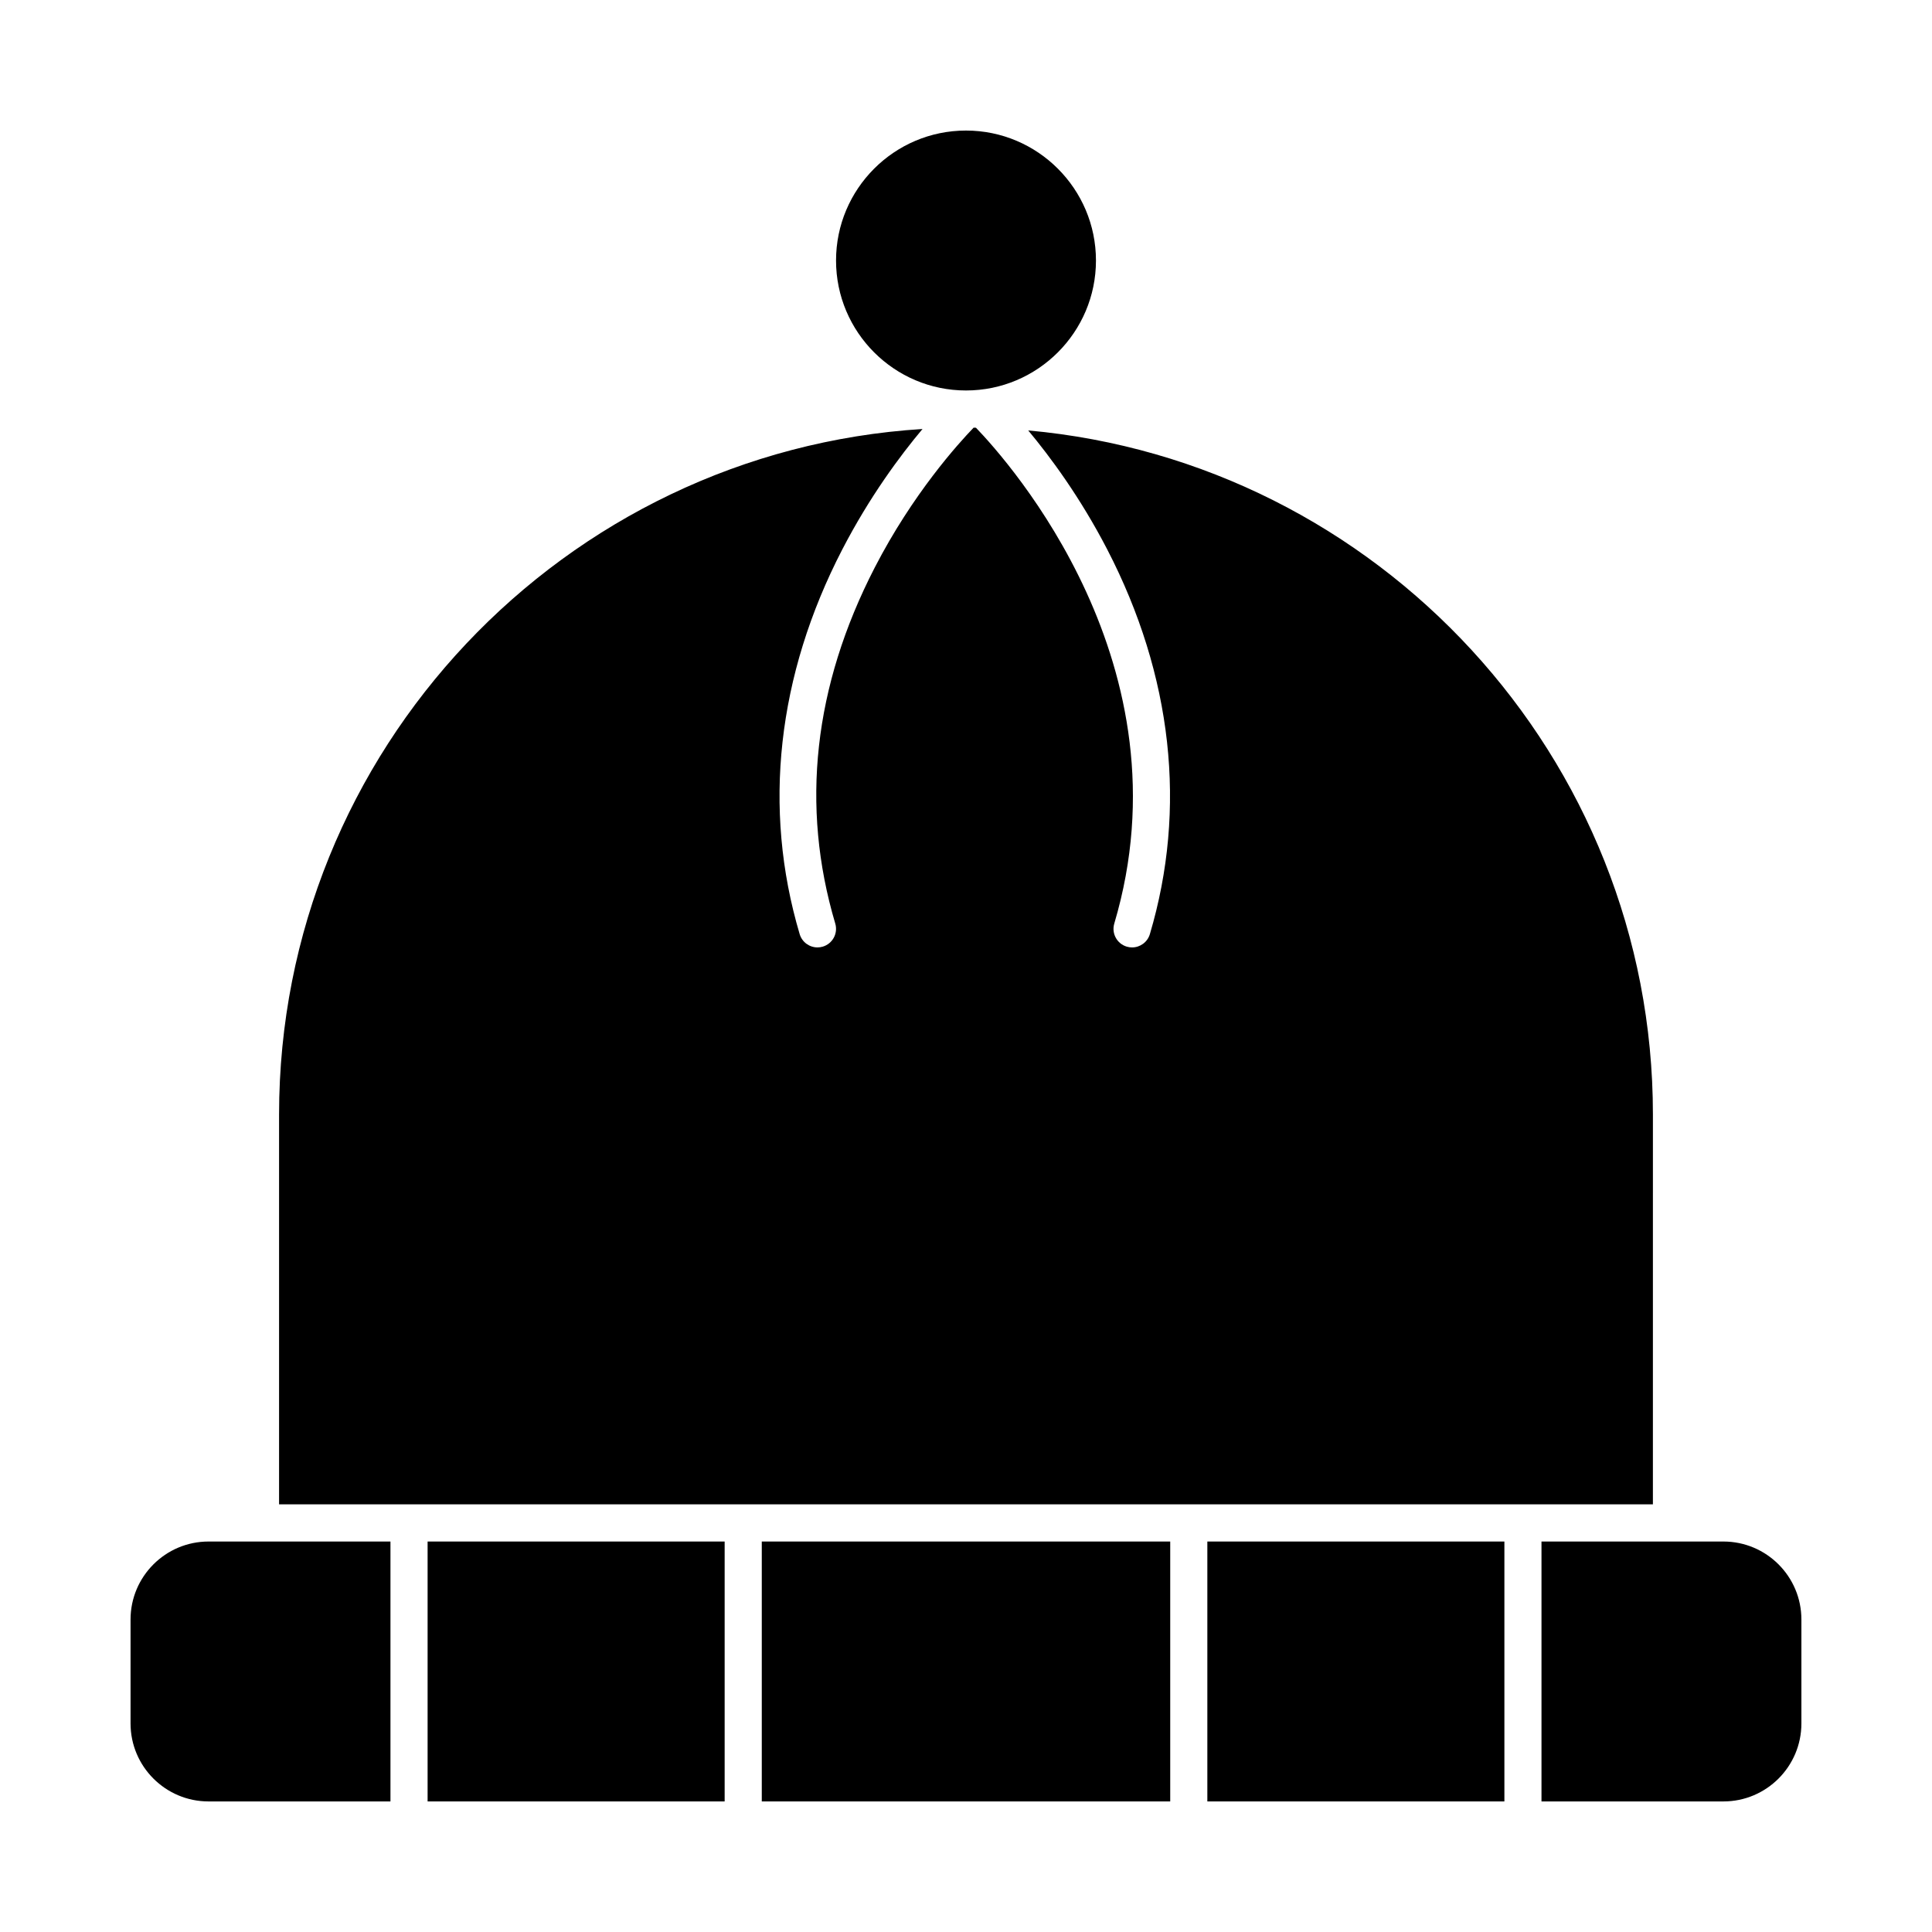
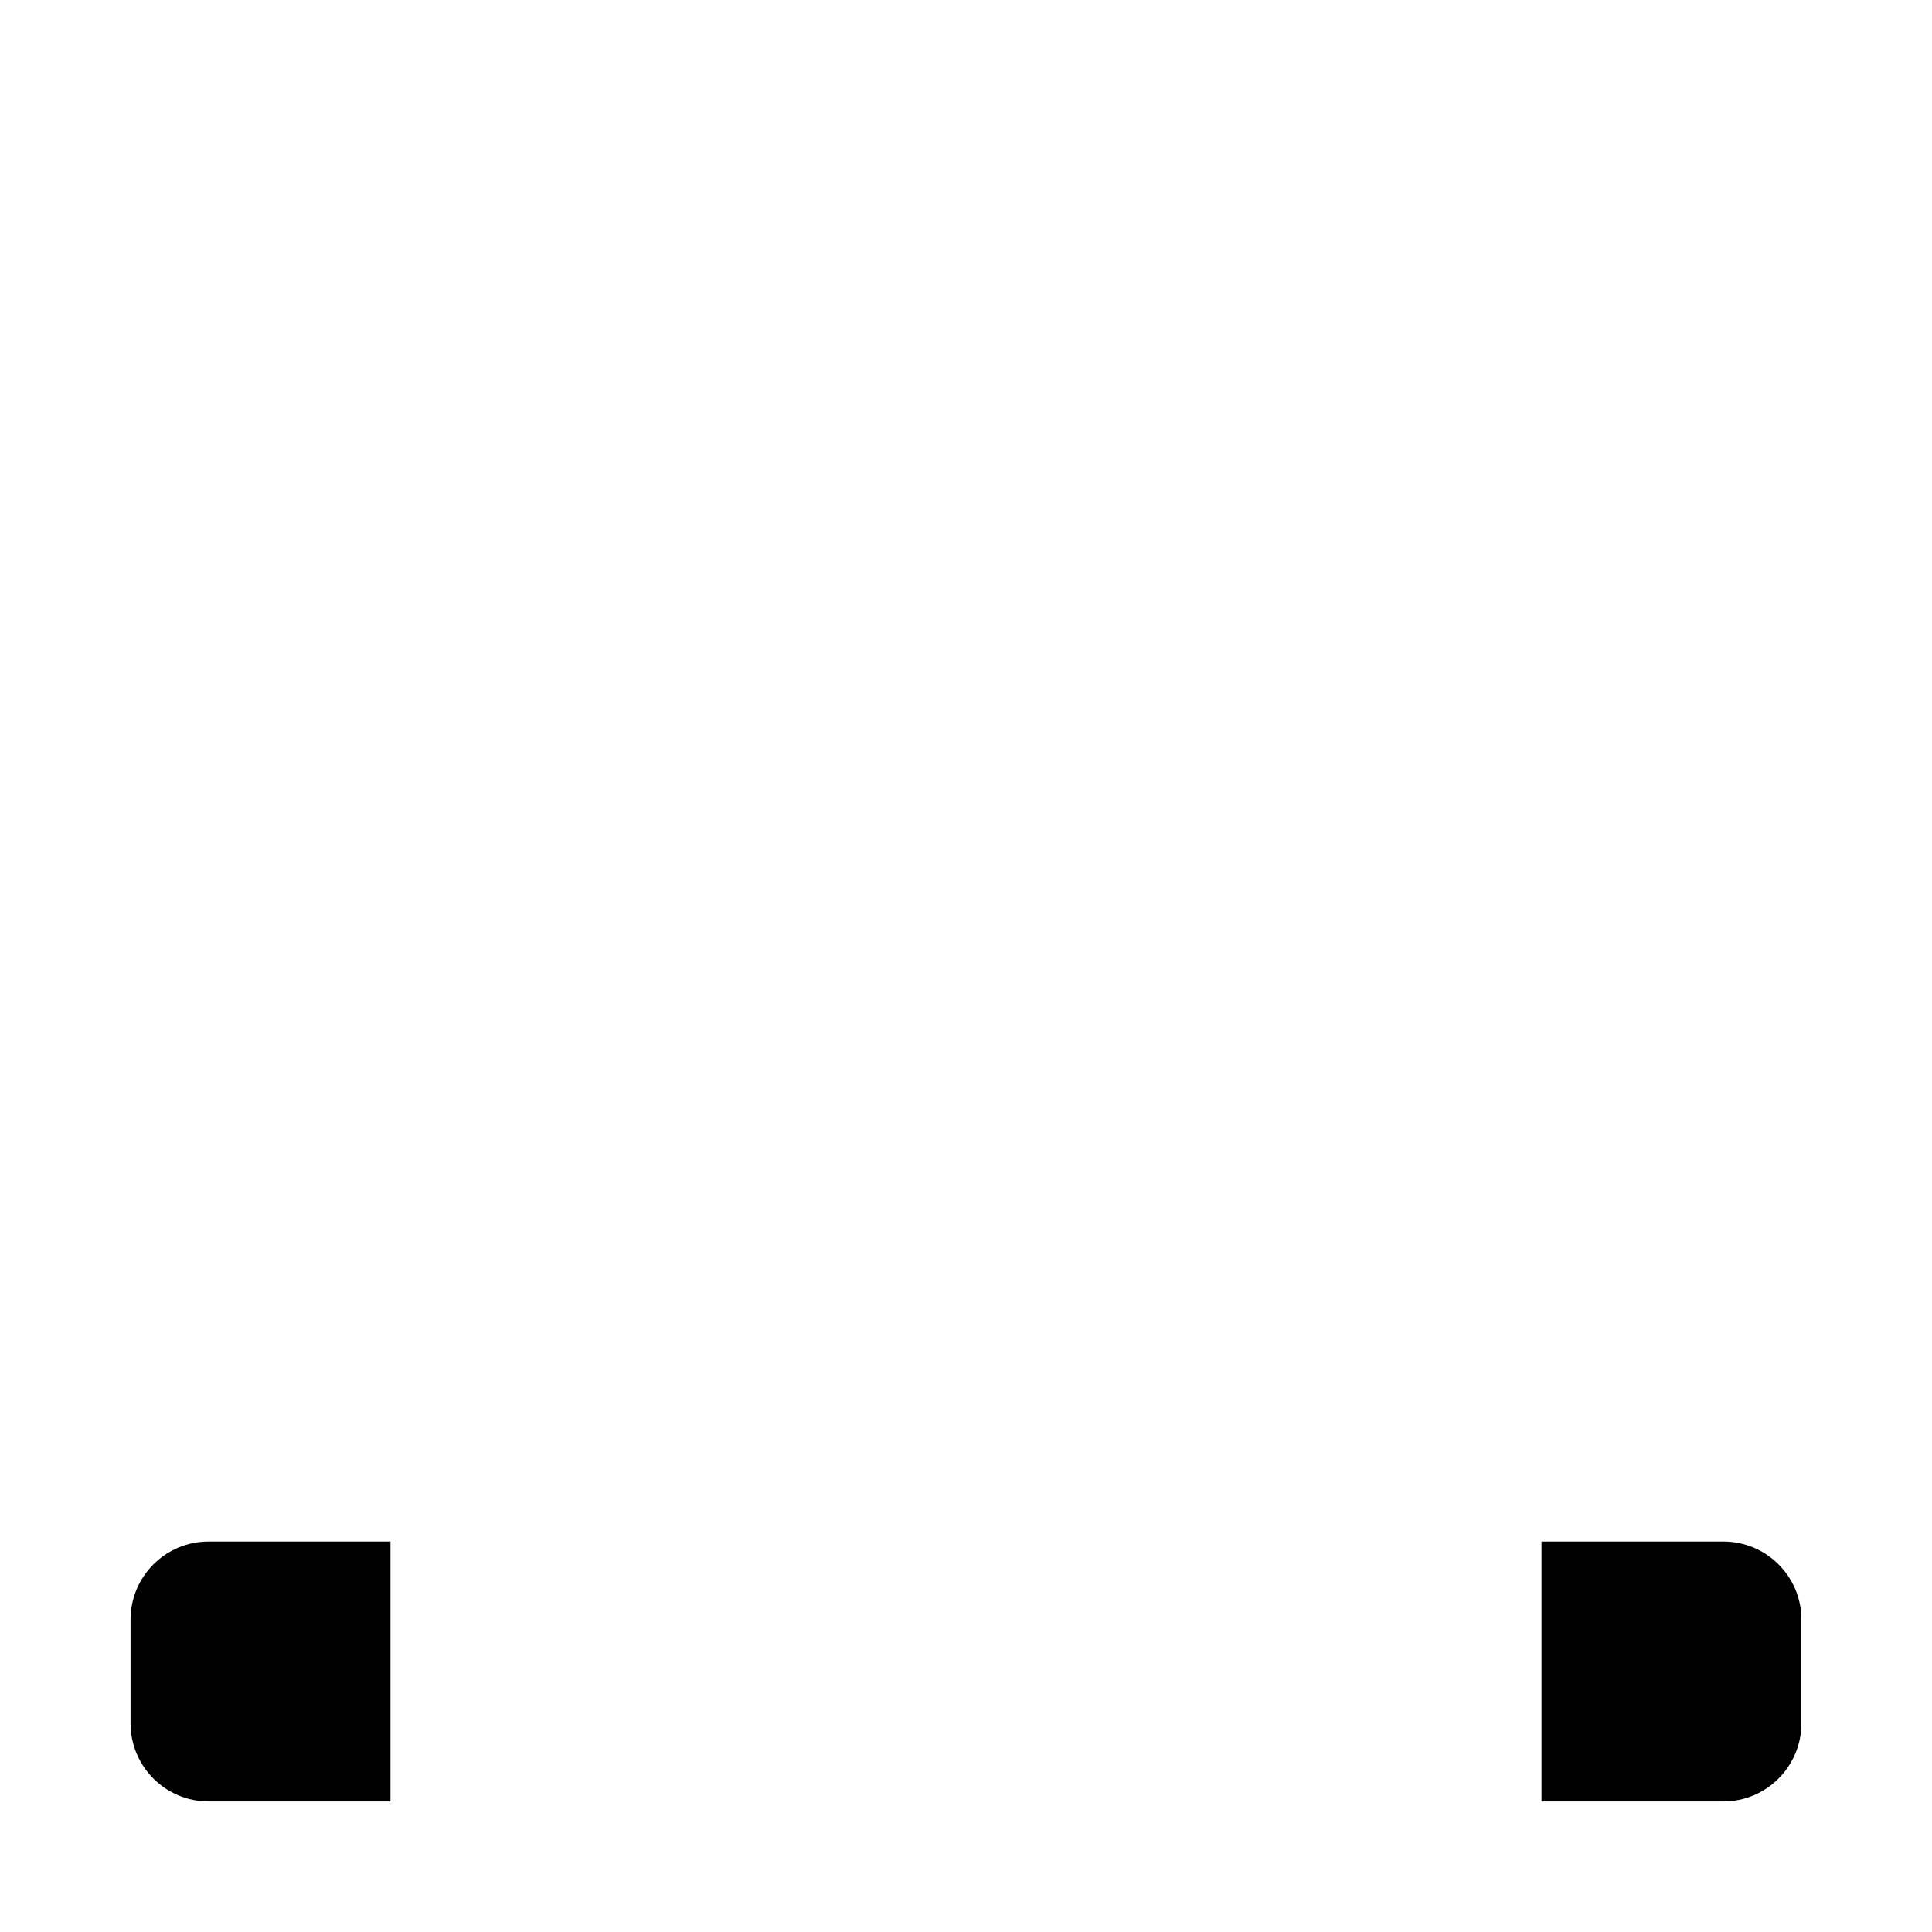
<svg xmlns="http://www.w3.org/2000/svg" fill="#000000" width="800px" height="800px" version="1.1" viewBox="144 144 512 512">
  <g>
-     <path d="m345.88 552.52h108.24v68.879h-108.24z" />
-     <path d="m463.96 552.52h78.719v68.879h-78.719z" />
-     <path d="m257.32 552.52h78.719v68.879h-78.719z" />
-     <path d="m400 247.48c18.992 0 34.441-15.449 34.441-34.441 0-18.992-15.449-34.441-34.441-34.441s-34.441 15.449-34.441 34.441c0 18.992 15.449 34.441 34.441 34.441z" />
    <path d="m199.26 552.52c-11.395 0-20.664 9.27-20.664 20.664v27.551c0 11.395 9.27 20.664 20.664 20.664h48.215v-68.879z" />
-     <path d="m582.04 439.36c0-94.82-72.875-172.93-165.55-181.29 5.844 7.004 13.809 17.758 20.945 31.547 17.281 33.395 21.188 68.645 11.293 101.94-0.637 2.137-2.594 3.519-4.715 3.519-0.465 0-0.934-0.066-1.402-0.203-2.606-0.773-4.09-3.512-3.316-6.117 20.273-68.254-27.82-122.23-36.66-131.41-0.203-0.004-0.41-0.008-0.617-0.008-4.012 4.152-16.137 17.52-26.215 37.09-16.188 31.441-19.703 63.176-10.449 94.324 0.773 2.606-0.711 5.344-3.316 6.117-0.469 0.141-0.941 0.203-1.402 0.203-2.121 0-4.078-1.383-4.715-3.519-9.891-33.297-5.984-68.547 11.293-101.94 7.266-14.035 15.391-24.938 21.262-31.926-95.023 5.961-170.52 85.156-170.52 181.66v103.32h364.08z" />
-     <path d="m600.73 552.52h-48.219v68.879h48.215c11.395 0 20.664-9.27 20.664-20.664v-27.551c0.004-11.395-9.266-20.664-20.66-20.664z" />
+     <path d="m600.73 552.52h-48.219v68.879h48.215c11.395 0 20.664-9.27 20.664-20.664v-27.551c0.004-11.395-9.266-20.664-20.66-20.664" />
  </g>
</svg>